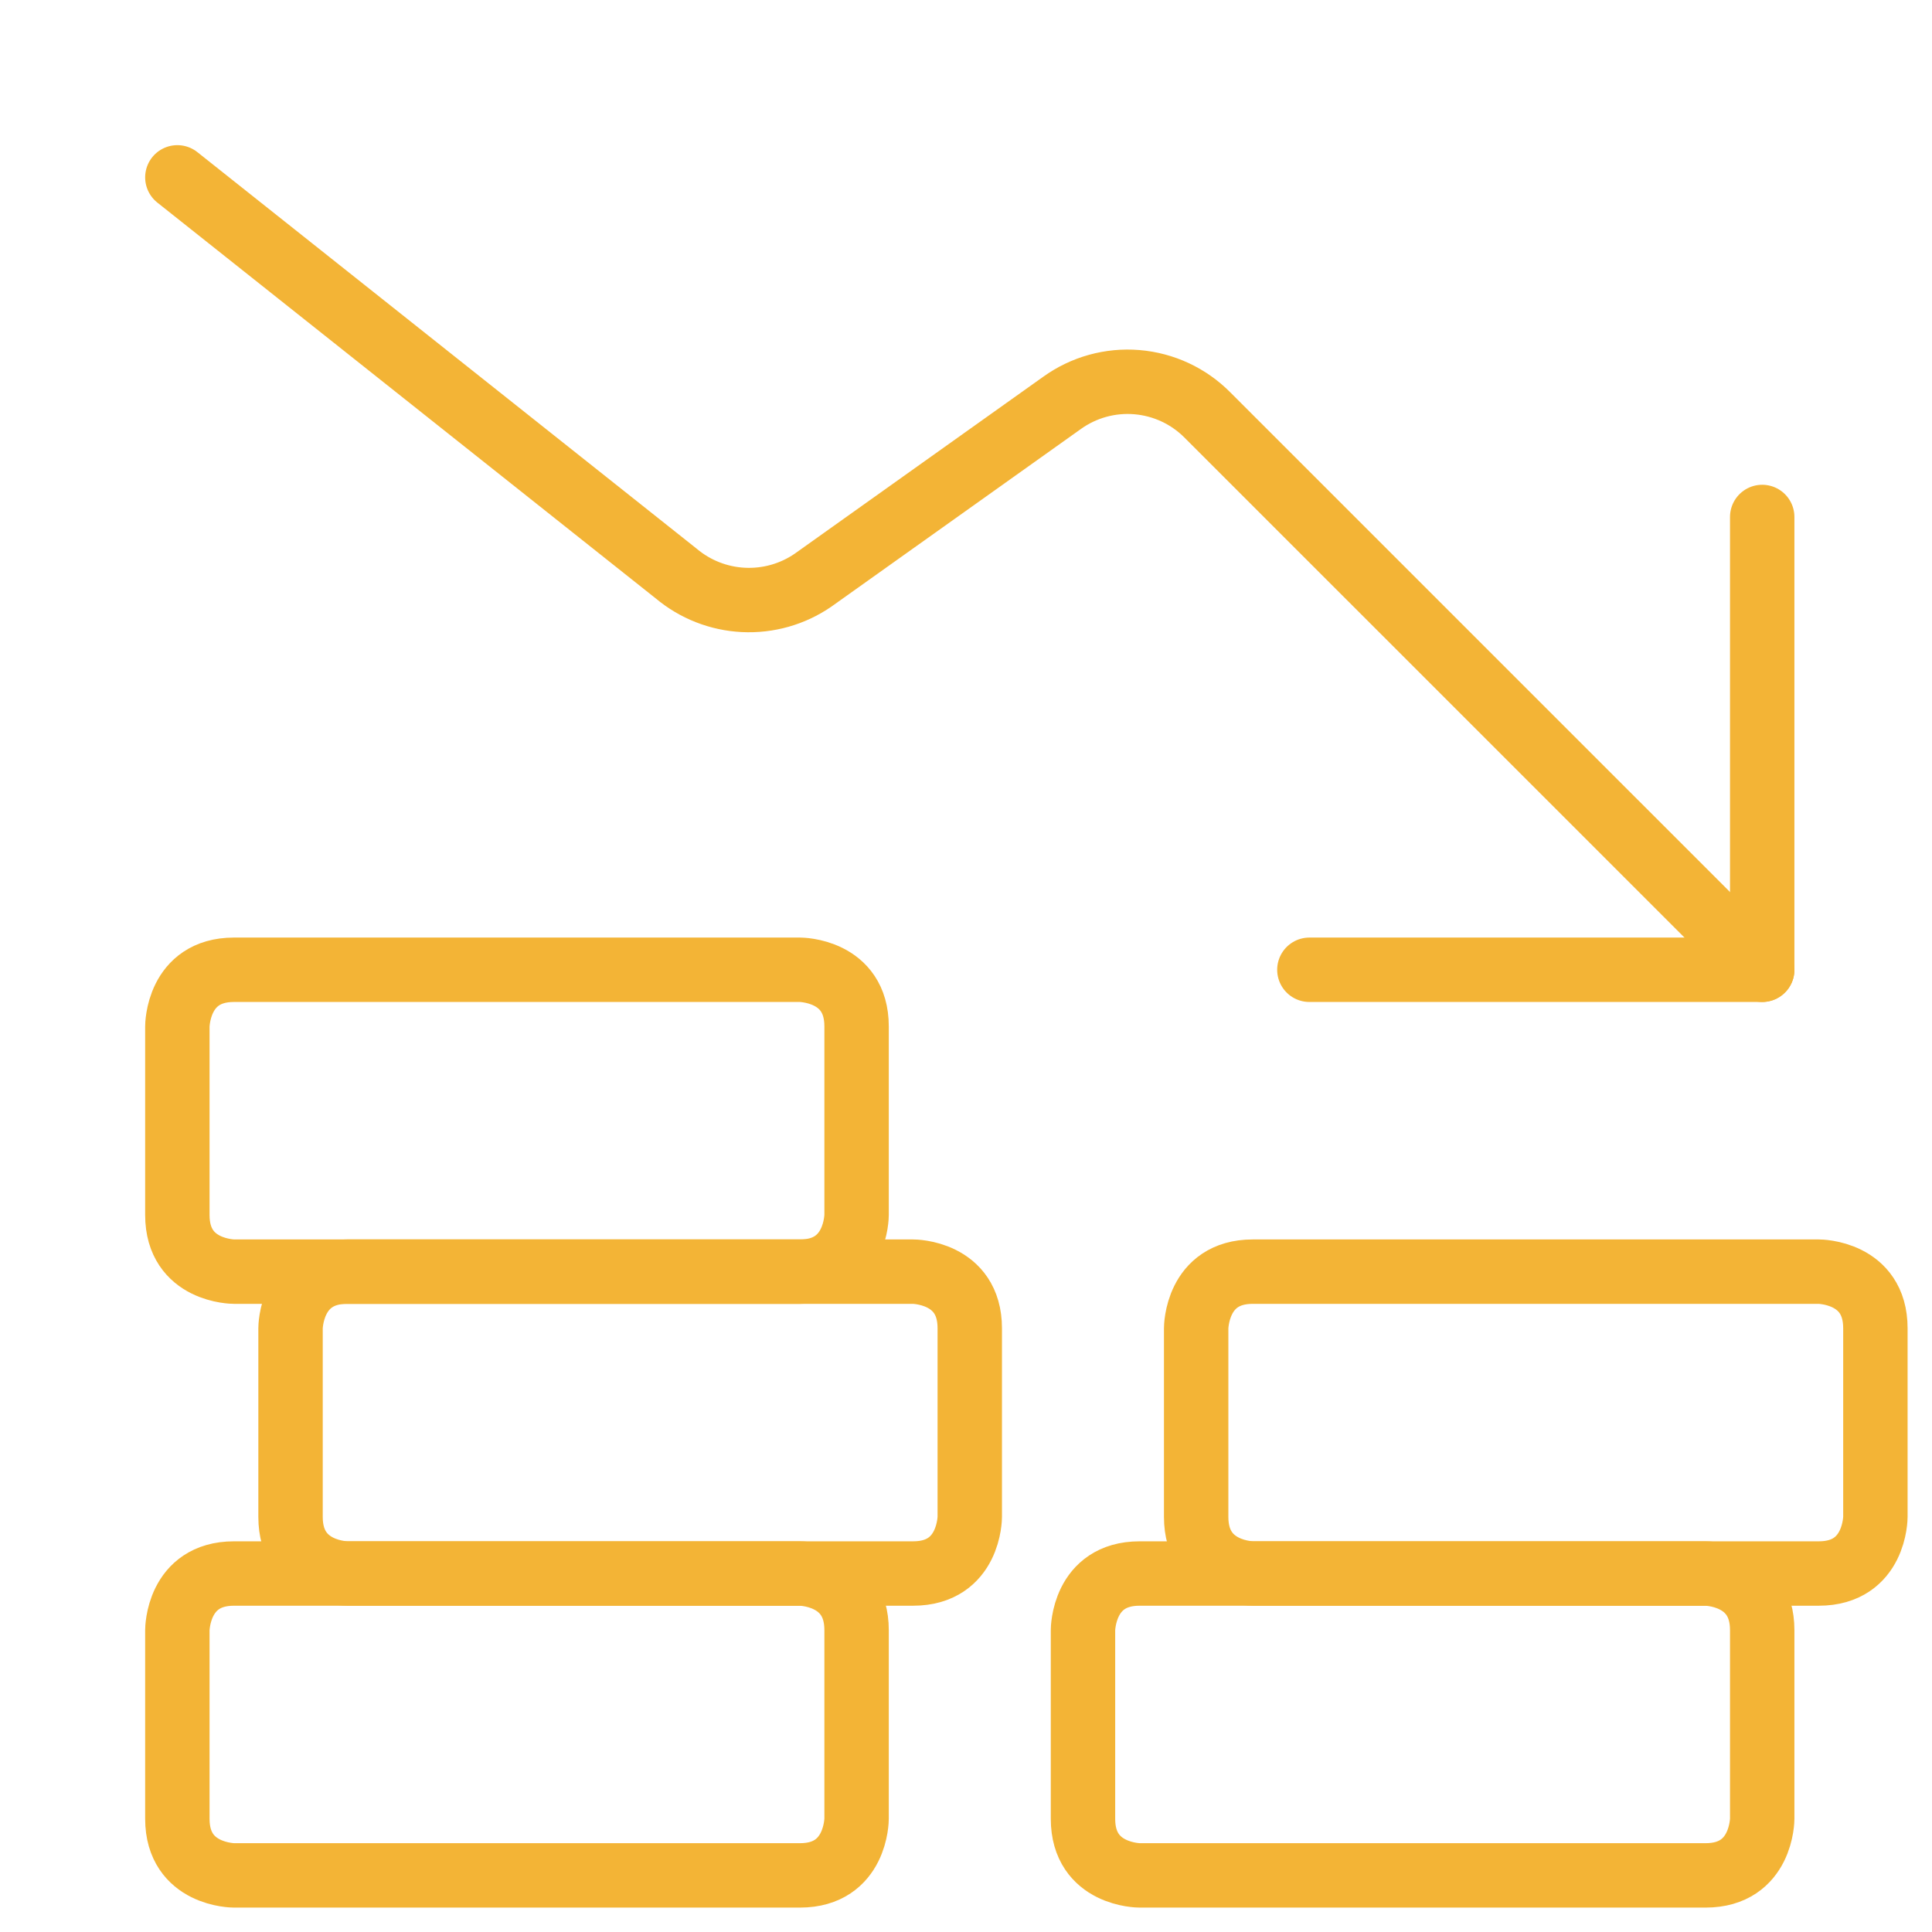
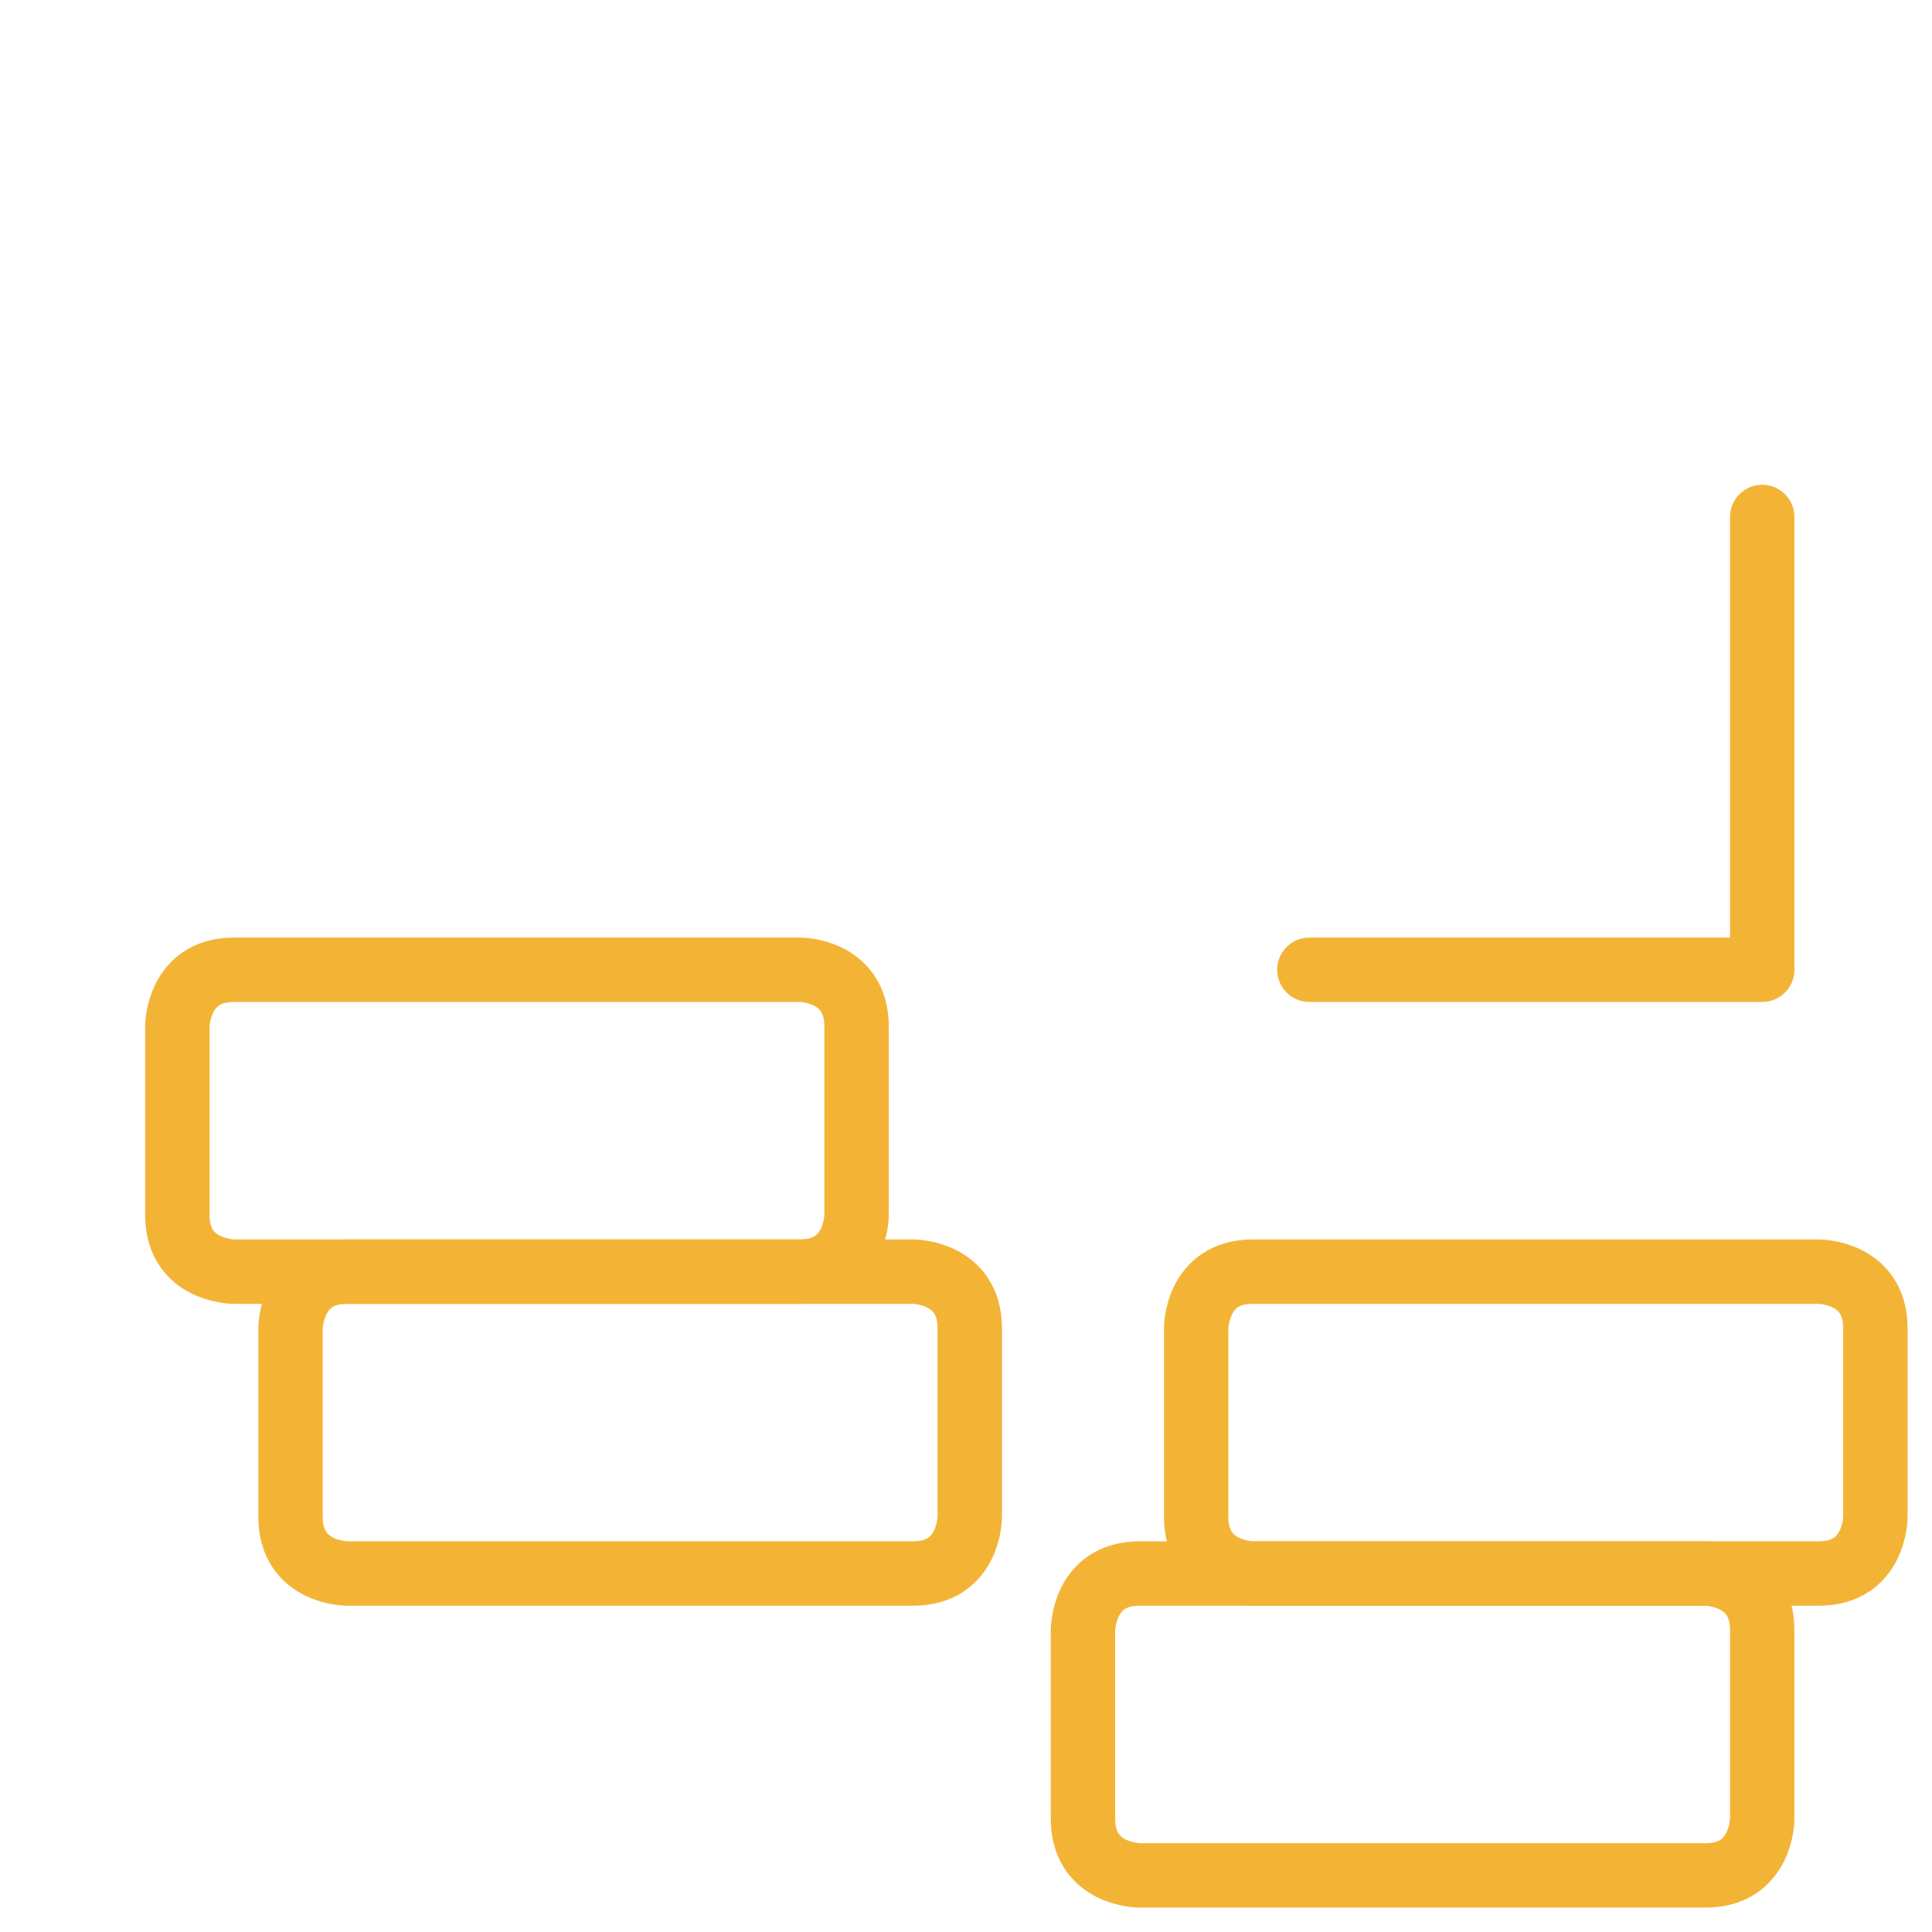
<svg xmlns="http://www.w3.org/2000/svg" viewBox="0 0 60.00 60.00" data-guides="{&quot;vertical&quot;:[],&quot;horizontal&quot;:[]}">
  <defs />
-   <path fill="none" stroke="#f3b436" fill-opacity="1" stroke-width="2" stroke-opacity="1" color="rgb(51, 51, 51)" stroke-linecap="round" stroke-linejoin="round" id="tSvg15676c264aa" title="Path 15" d="M54.727 30.117C48.984 24.375 43.242 18.633 37.5 12.891C36.914 12.299 36.137 11.937 35.307 11.868C34.478 11.799 33.652 12.029 32.977 12.516C30.398 14.352 27.82 16.188 25.242 18.023C24.609 18.456 23.852 18.669 23.086 18.631C22.32 18.593 21.587 18.305 21 17.812C15.836 13.711 10.672 9.609 5.508 5.508" />
  <path fill="none" stroke="#f3b436" fill-opacity="1" stroke-width="2" stroke-opacity="1" color="rgb(51, 51, 51)" stroke-linecap="round" stroke-linejoin="round" id="tSvg11e9173d8fb" title="Path 16" d="M40.664 30.117C45.352 30.117 50.039 30.117 54.727 30.117C54.727 25.43 54.727 20.742 54.727 16.055" />
-   <path fill="none" stroke="#f3b436" fill-opacity="1" stroke-width="2" stroke-opacity="1" color="rgb(51, 51, 51)" stroke-linecap="round" stroke-linejoin="round" id="tSvgbc20a27f27" title="Path 17" d="M7.266 48.867C13.125 48.867 18.984 48.867 24.844 48.867C24.844 48.867 26.602 48.867 26.602 50.625C26.602 52.578 26.602 54.531 26.602 56.484C26.602 56.484 26.602 58.242 24.844 58.242C18.984 58.242 13.125 58.242 7.266 58.242C7.266 58.242 5.508 58.242 5.508 56.484C5.508 54.531 5.508 52.578 5.508 50.625C5.508 50.625 5.508 48.867 7.266 48.867Z" />
  <path fill="none" stroke="#f3b436" fill-opacity="1" stroke-width="2" stroke-opacity="1" color="rgb(51, 51, 51)" stroke-linecap="round" stroke-linejoin="round" id="tSvg1e386eb3f1" title="Path 18" d="M35.391 48.867C41.25 48.867 47.109 48.867 52.969 48.867C52.969 48.867 54.727 48.867 54.727 50.625C54.727 52.578 54.727 54.531 54.727 56.484C54.727 56.484 54.727 58.242 52.969 58.242C47.109 58.242 41.25 58.242 35.391 58.242C35.391 58.242 33.633 58.242 33.633 56.484C33.633 54.531 33.633 52.578 33.633 50.625C33.633 50.625 33.633 48.867 35.391 48.867Z" />
  <path fill="none" stroke="#f3b436" fill-opacity="1" stroke-width="2" stroke-opacity="1" color="rgb(51, 51, 51)" stroke-linecap="round" stroke-linejoin="round" id="tSvg1434aca9bbe" title="Path 19" d="M38.906 39.492C44.766 39.492 50.625 39.492 56.484 39.492C56.484 39.492 58.242 39.492 58.242 41.25C58.242 43.203 58.242 45.156 58.242 47.109C58.242 47.109 58.242 48.867 56.484 48.867C50.625 48.867 44.766 48.867 38.906 48.867C38.906 48.867 37.148 48.867 37.148 47.109C37.148 45.156 37.148 43.203 37.148 41.25C37.148 41.25 37.148 39.492 38.906 39.492Z" />
  <path fill="none" stroke="#f3b436" fill-opacity="1" stroke-width="2" stroke-opacity="1" color="rgb(51, 51, 51)" stroke-linecap="round" stroke-linejoin="round" id="tSvg59d0fc0085" title="Path 20" d="M10.781 39.492C16.641 39.492 22.5 39.492 28.359 39.492C28.359 39.492 30.117 39.492 30.117 41.25C30.117 43.203 30.117 45.156 30.117 47.109C30.117 47.109 30.117 48.867 28.359 48.867C22.5 48.867 16.641 48.867 10.781 48.867C10.781 48.867 9.023 48.867 9.023 47.109C9.023 45.156 9.023 43.203 9.023 41.25C9.023 41.25 9.023 39.492 10.781 39.492Z" />
  <path fill="none" stroke="#f3b436" fill-opacity="1" stroke-width="2" stroke-opacity="1" color="rgb(51, 51, 51)" stroke-linecap="round" stroke-linejoin="round" id="tSvg1731d8a04ad" title="Path 21" d="M7.266 30.117C13.125 30.117 18.984 30.117 24.844 30.117C24.844 30.117 26.602 30.117 26.602 31.875C26.602 33.828 26.602 35.781 26.602 37.734C26.602 37.734 26.602 39.492 24.844 39.492C18.984 39.492 13.125 39.492 7.266 39.492C7.266 39.492 5.508 39.492 5.508 37.734C5.508 35.781 5.508 33.828 5.508 31.875C5.508 31.875 5.508 30.117 7.266 30.117Z" />
</svg>